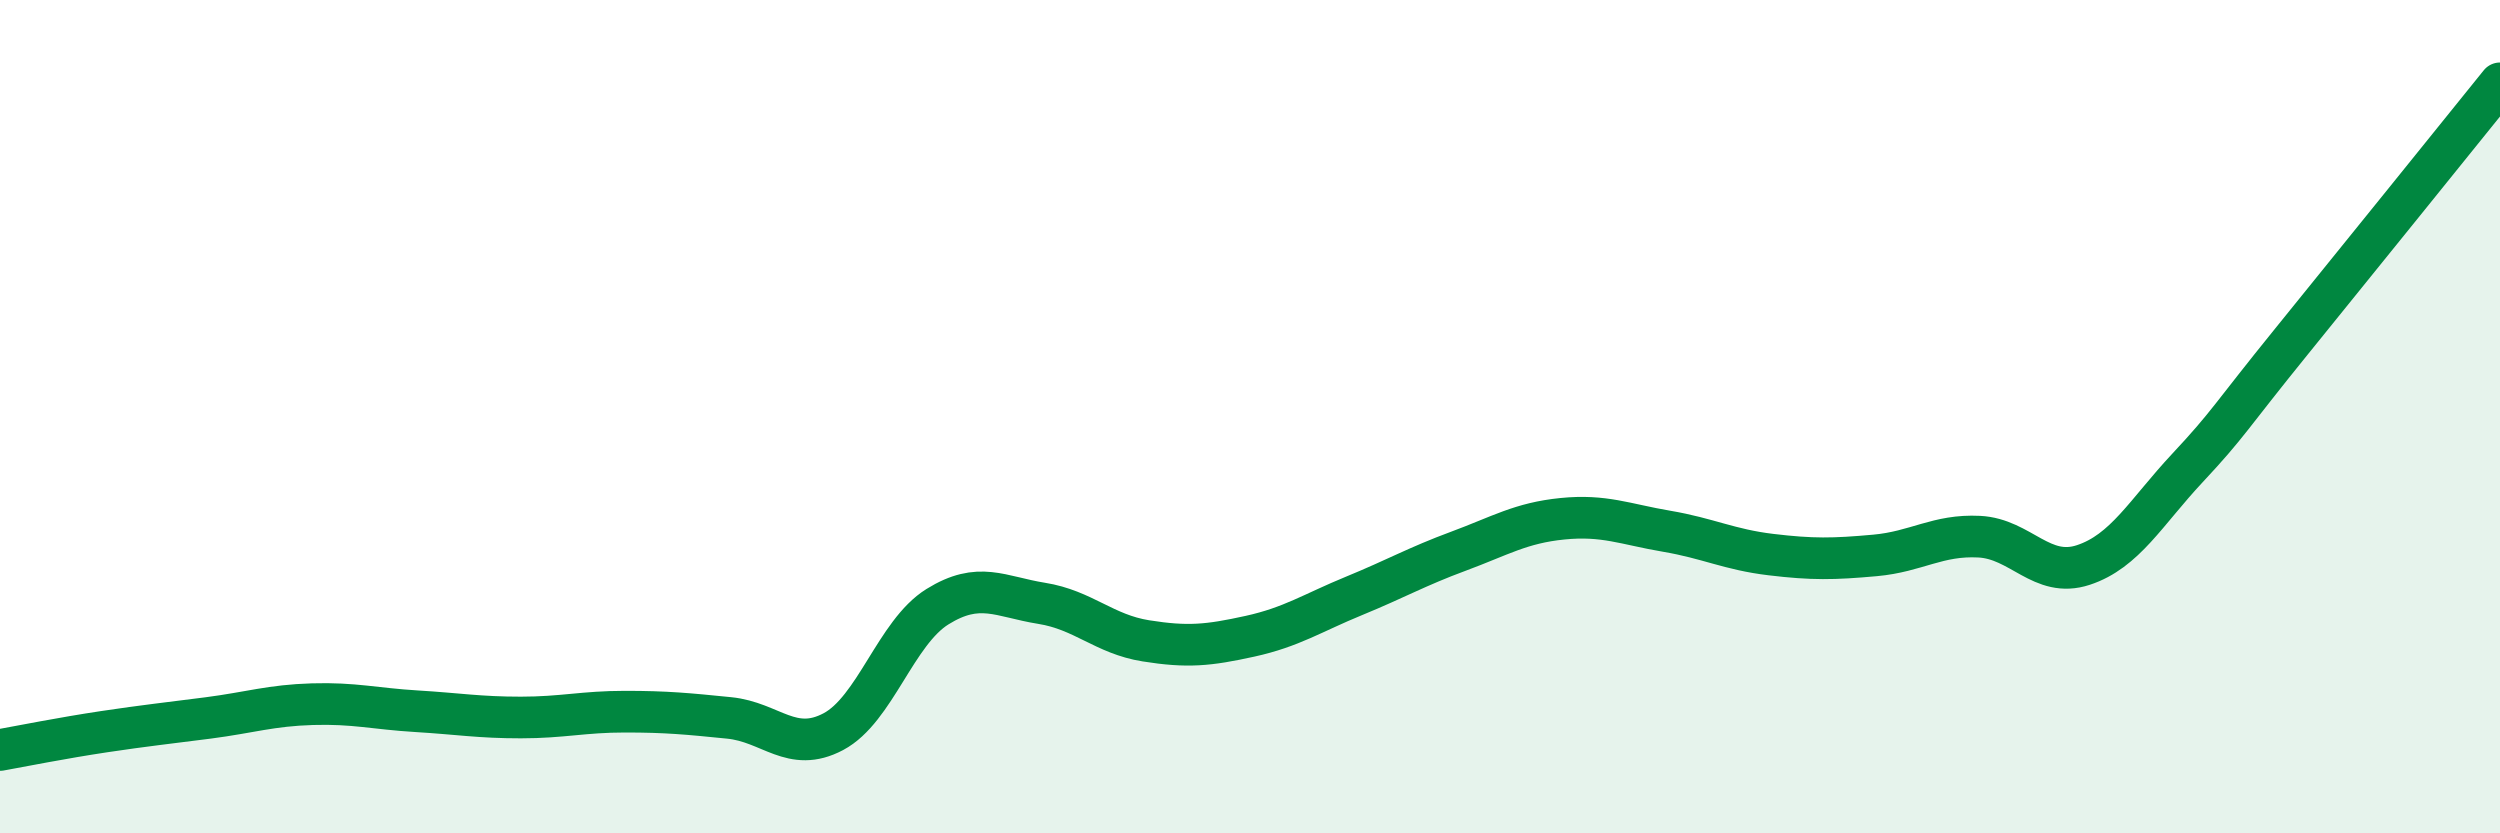
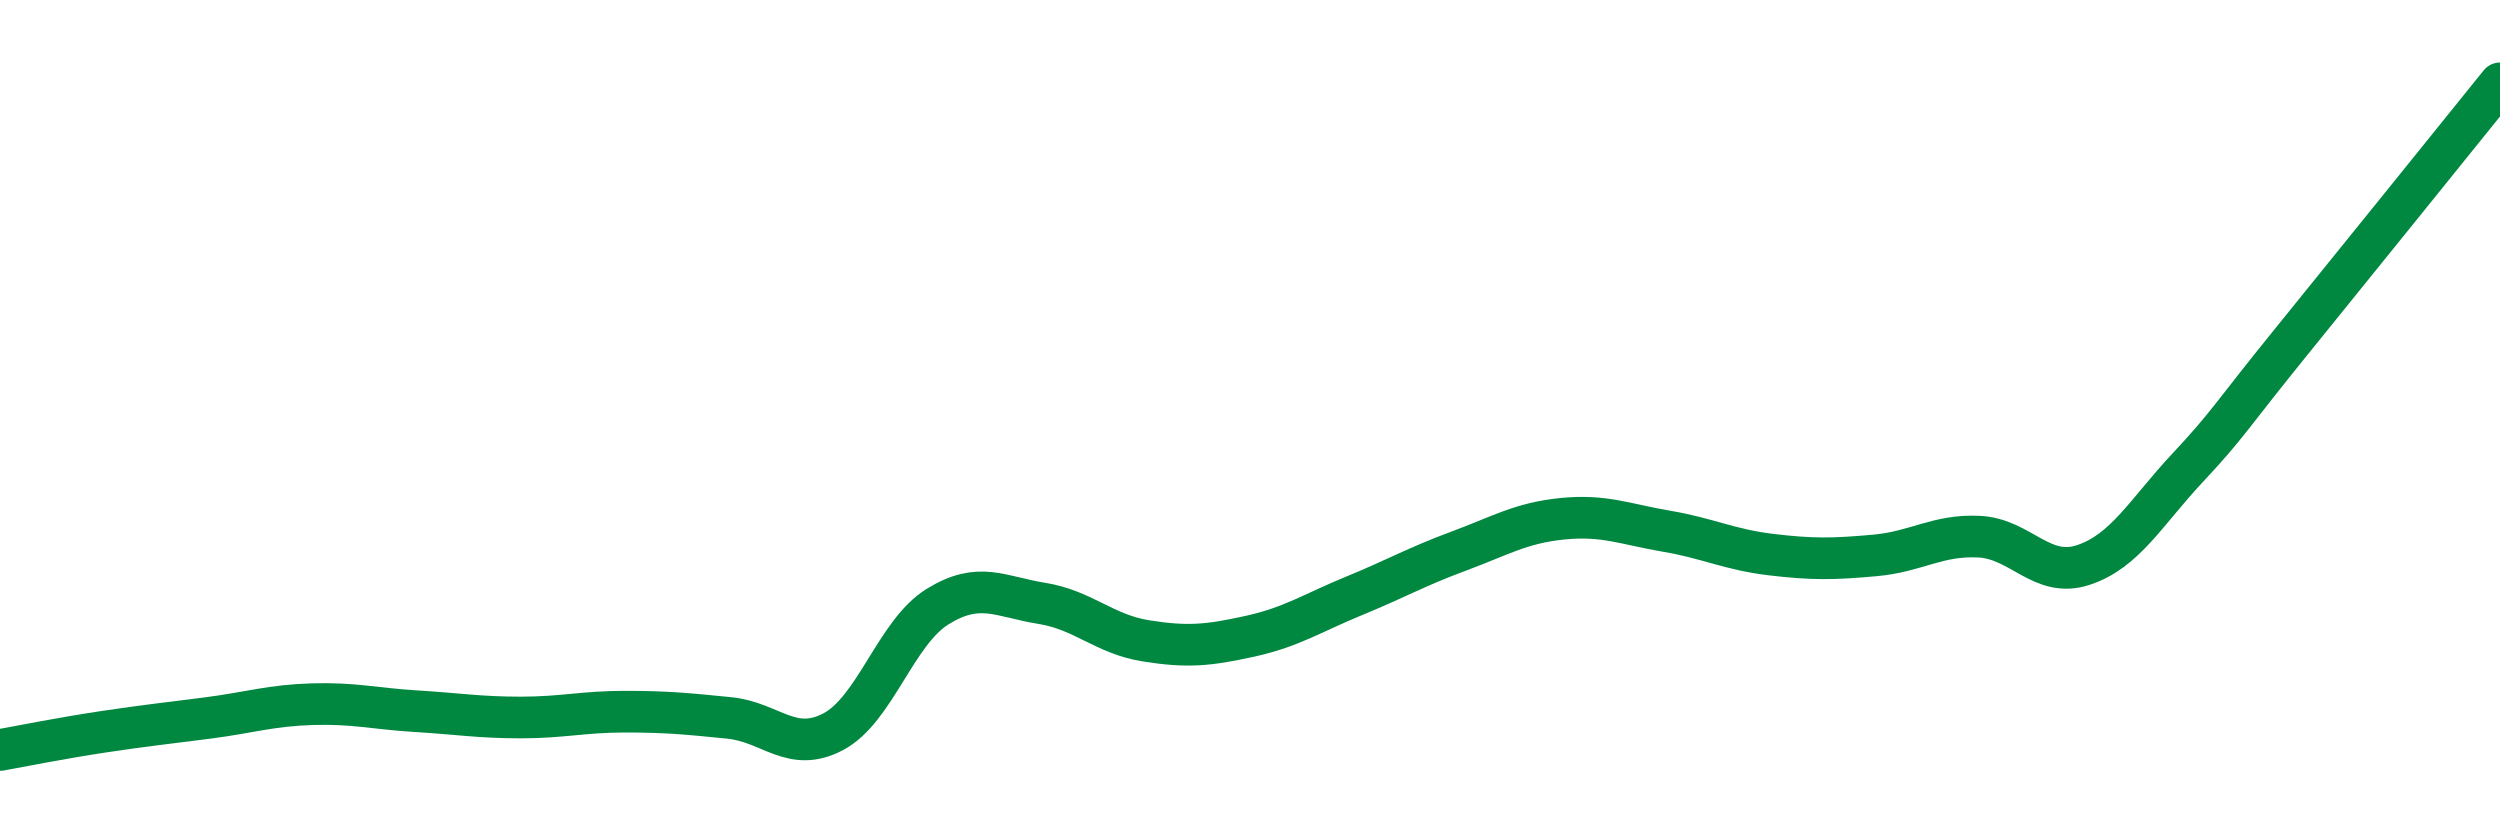
<svg xmlns="http://www.w3.org/2000/svg" width="60" height="20" viewBox="0 0 60 20">
-   <path d="M 0,18 C 0.5,17.91 1.5,17.71 2.5,17.56 C 3.5,17.41 4,17.36 5,17.23 C 6,17.1 6.5,16.93 7.5,16.9 C 8.5,16.87 9,17.01 10,17.07 C 11,17.13 11.5,17.22 12.5,17.22 C 13.5,17.22 14,17.08 15,17.08 C 16,17.08 16.5,17.13 17.5,17.23 C 18.5,17.33 19,18.09 20,17.56 C 21,17.03 21.5,15.18 22.5,14.56 C 23.5,13.94 24,14.32 25,14.48 C 26,14.64 26.5,15.22 27.5,15.38 C 28.5,15.54 29,15.49 30,15.27 C 31,15.05 31.5,14.71 32.5,14.3 C 33.5,13.89 34,13.6 35,13.23 C 36,12.86 36.5,12.55 37.5,12.45 C 38.5,12.35 39,12.58 40,12.75 C 41,12.92 41.5,13.19 42.5,13.31 C 43.5,13.43 44,13.42 45,13.33 C 46,13.24 46.5,12.83 47.5,12.88 C 48.5,12.93 49,13.89 50,13.56 C 51,13.23 51.5,12.3 52.5,11.23 C 53.5,10.16 53.5,10.04 55,8.19 C 56.5,6.34 59,3.24 60,2L60 20L0 20Z" fill="#008740" opacity="0.1" stroke-linecap="round" stroke-linejoin="round" />
  <path d="M 0,18 C 0.5,17.91 1.5,17.71 2.5,17.56 C 3.5,17.41 4,17.36 5,17.23 C 6,17.1 6.5,16.93 7.5,16.9 C 8.5,16.87 9,17.01 10,17.07 C 11,17.13 11.5,17.22 12.5,17.22 C 13.5,17.22 14,17.08 15,17.08 C 16,17.08 16.5,17.13 17.5,17.23 C 18.5,17.33 19,18.09 20,17.56 C 21,17.03 21.5,15.18 22.5,14.56 C 23.5,13.94 24,14.32 25,14.48 C 26,14.64 26.5,15.22 27.5,15.38 C 28.5,15.54 29,15.49 30,15.27 C 31,15.05 31.5,14.71 32.5,14.3 C 33.5,13.89 34,13.6 35,13.23 C 36,12.86 36.5,12.55 37.5,12.45 C 38.5,12.35 39,12.58 40,12.75 C 41,12.92 41.5,13.19 42.5,13.31 C 43.5,13.43 44,13.42 45,13.33 C 46,13.24 46.5,12.83 47.5,12.88 C 48.5,12.93 49,13.89 50,13.56 C 51,13.23 51.5,12.3 52.5,11.23 C 53.5,10.16 53.5,10.04 55,8.19 C 56.5,6.34 59,3.24 60,2" stroke="#008740" stroke-width="1" fill="none" stroke-linecap="round" stroke-linejoin="round" />
</svg>